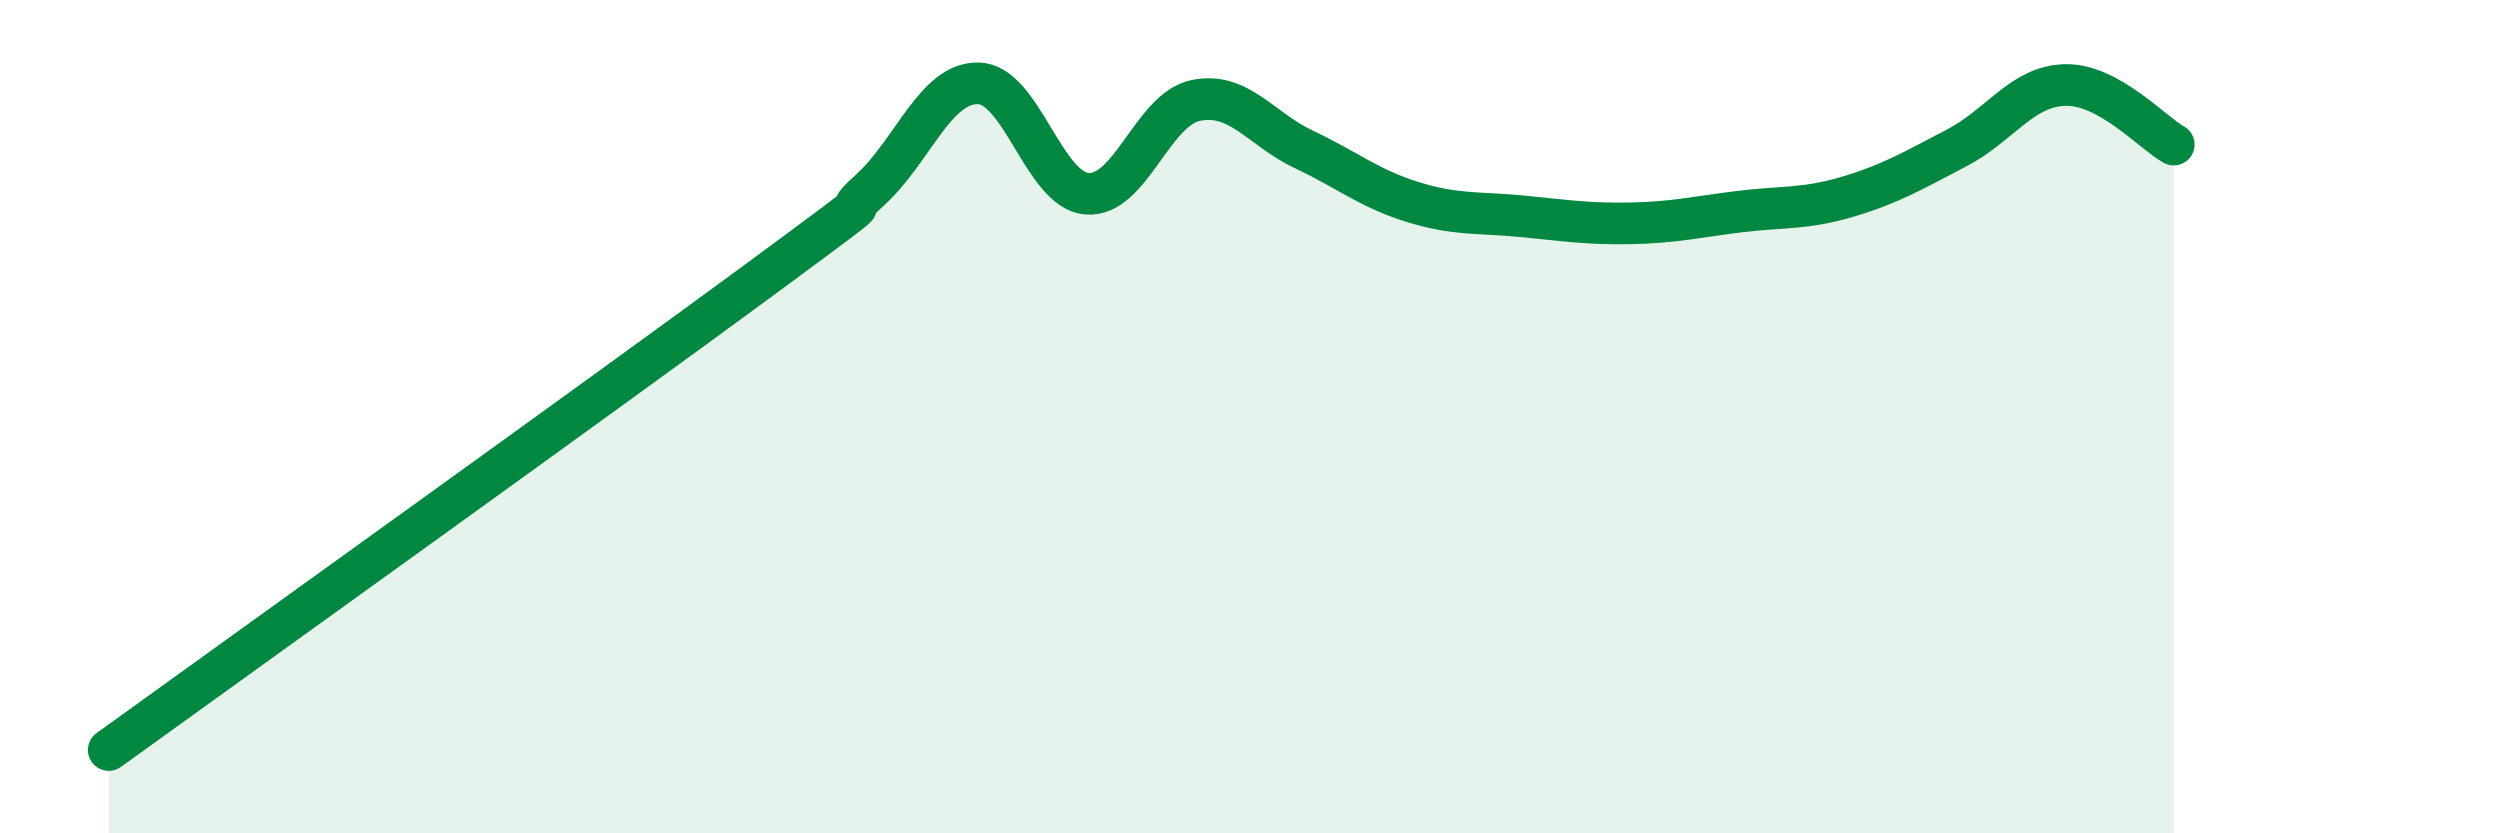
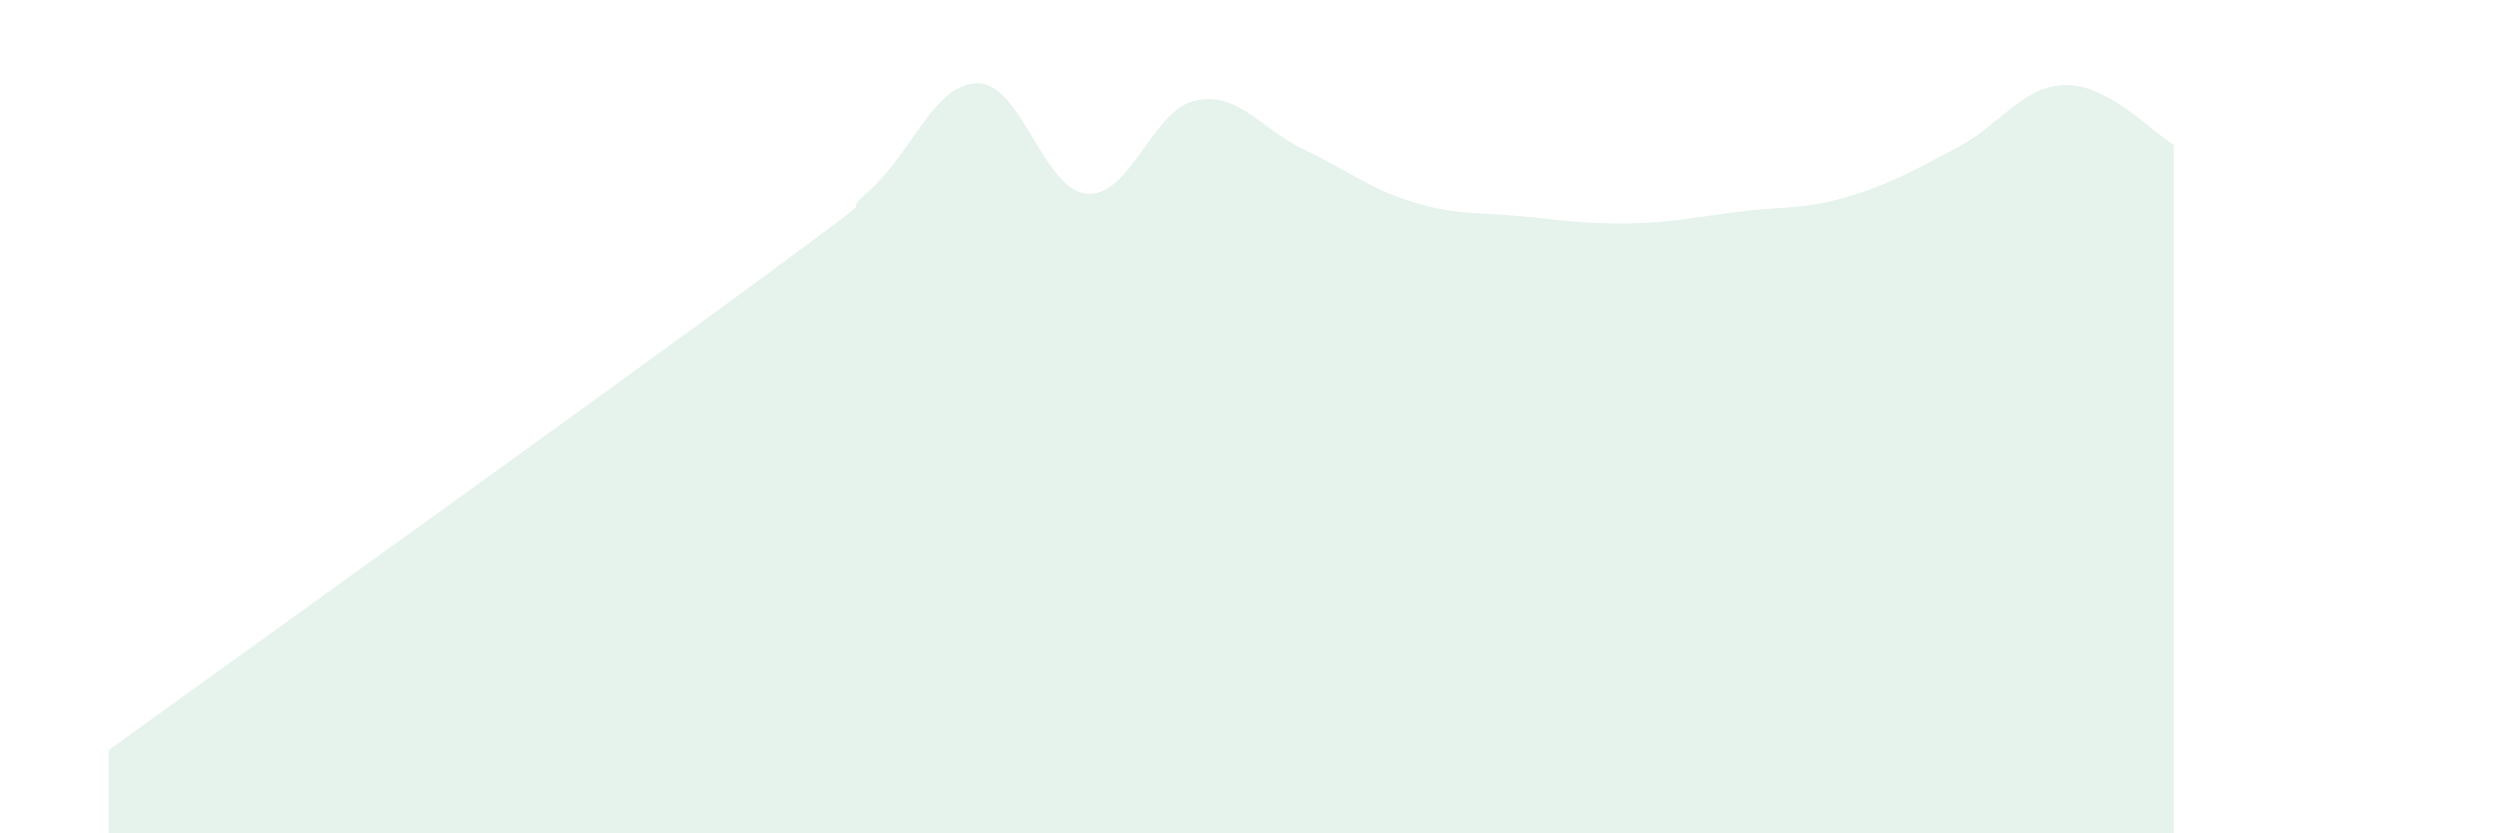
<svg xmlns="http://www.w3.org/2000/svg" width="60" height="20" viewBox="0 0 60 20">
  <path d="M 2.61,18 C 5.74,15.74 14.61,9.38 18.26,6.69 C 21.91,4 19.83,5.51 20.87,4.57 C 21.91,3.63 22.44,1.98 23.48,2 C 24.52,2.02 25.05,4.57 26.09,4.65 C 27.13,4.73 27.66,2.62 28.7,2.41 C 29.74,2.2 30.26,3.1 31.3,3.59 C 32.34,4.08 32.87,4.53 33.91,4.85 C 34.95,5.17 35.48,5.09 36.52,5.19 C 37.56,5.29 38.09,5.38 39.13,5.36 C 40.17,5.34 40.7,5.21 41.74,5.08 C 42.78,4.95 43.31,5.03 44.35,4.72 C 45.39,4.41 45.92,4.09 46.96,3.55 C 48,3.01 48.53,2.06 49.57,2.04 C 50.61,2.02 51.65,3.18 52.17,3.47L52.17 20L2.61 20Z" fill="#008740" opacity="0.1" stroke-linecap="round" stroke-linejoin="round" />
-   <path d="M 2.61,18 C 5.74,15.74 14.61,9.38 18.26,6.69 C 21.91,4 19.83,5.51 20.87,4.57 C 21.91,3.63 22.44,1.98 23.48,2 C 24.52,2.02 25.05,4.57 26.09,4.65 C 27.13,4.73 27.66,2.62 28.7,2.41 C 29.74,2.2 30.26,3.1 31.3,3.59 C 32.34,4.08 32.87,4.53 33.91,4.85 C 34.95,5.17 35.48,5.09 36.52,5.19 C 37.56,5.29 38.09,5.38 39.13,5.36 C 40.17,5.34 40.7,5.21 41.74,5.08 C 42.78,4.95 43.31,5.03 44.35,4.72 C 45.39,4.41 45.92,4.09 46.96,3.55 C 48,3.01 48.53,2.06 49.57,2.04 C 50.61,2.02 51.65,3.18 52.17,3.47" stroke="#008740" stroke-width="1" fill="none" stroke-linecap="round" stroke-linejoin="round" />
</svg>